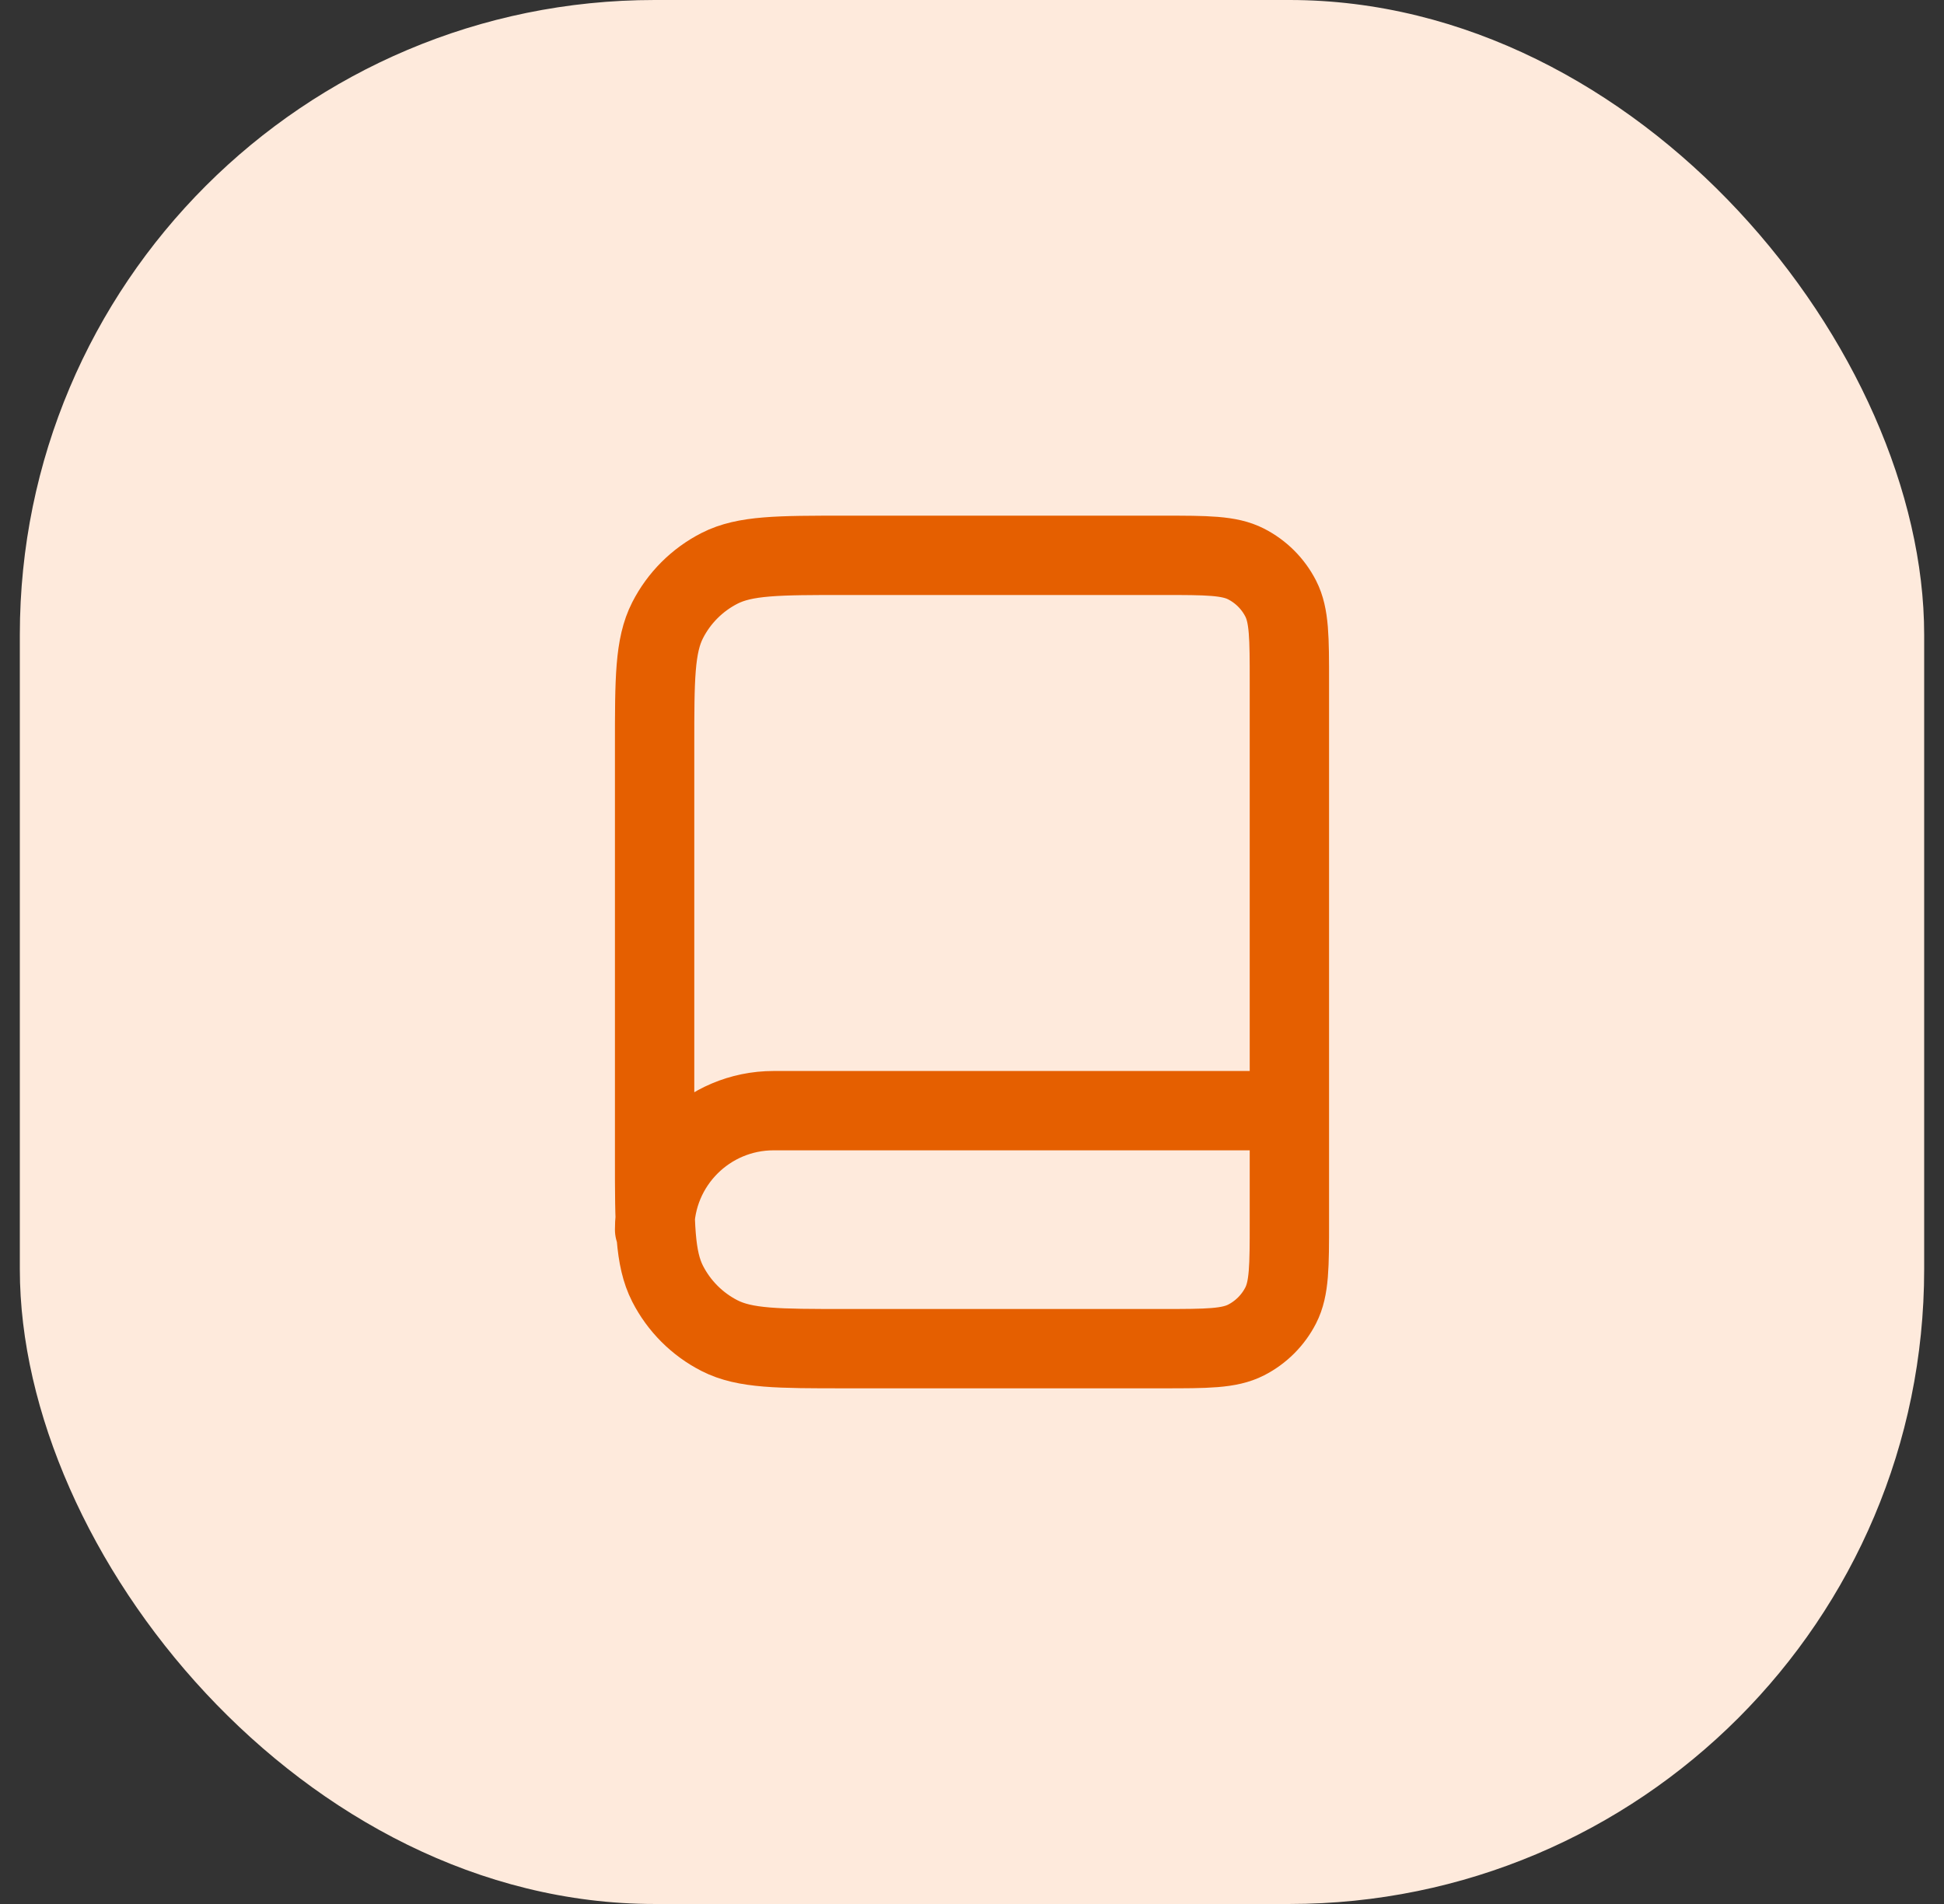
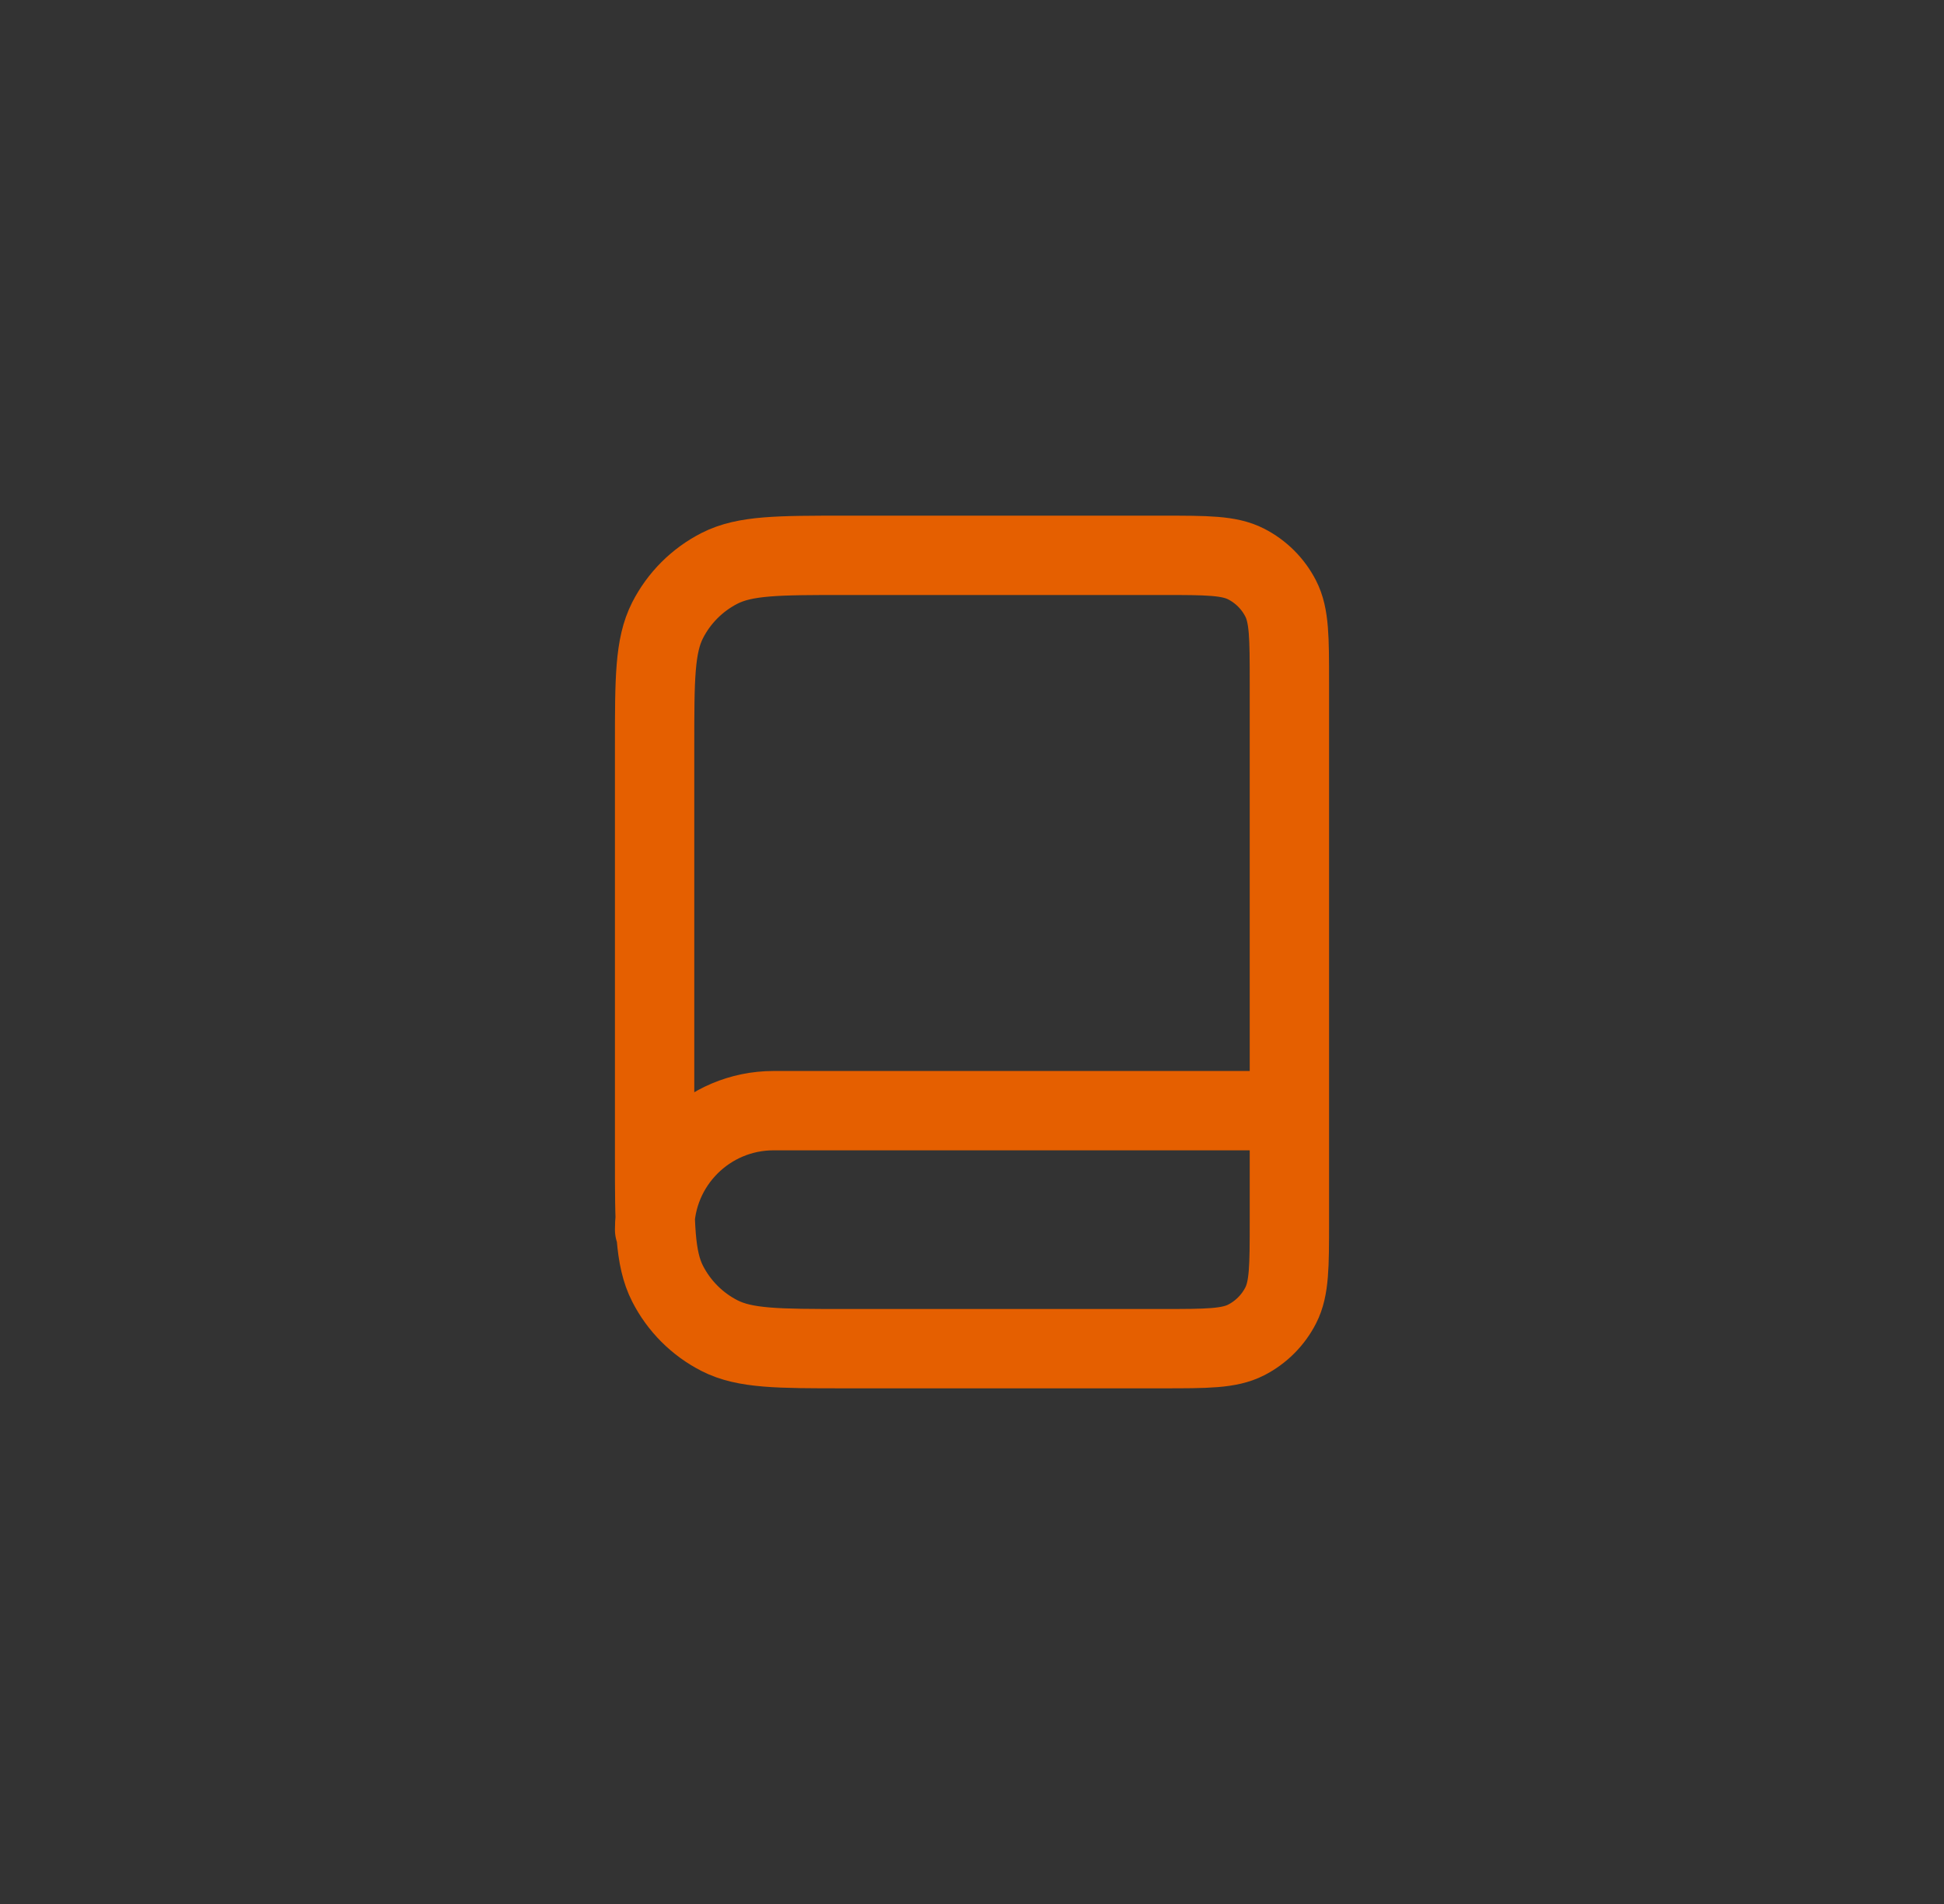
<svg xmlns="http://www.w3.org/2000/svg" width="49" height="48" viewBox="0 0 49 48" fill="none">
  <rect x="0" y="0" width="49" height="48" fill="#333333" stroke="none" />
-   <rect x="0.5" width="48" height="48" rx="16" fill="#FEEADC" />
  <path d="M32.5 31V28H19.5C17.843 28 16.5 29.343 16.5 31M21.3 34H29.3C30.42 34 30.98 34 31.408 33.782C31.784 33.59 32.09 33.284 32.282 32.908C32.5 32.48 32.5 31.92 32.5 30.8V17.2C32.5 16.08 32.5 15.52 32.282 15.092C32.09 14.716 31.784 14.41 31.408 14.218C30.98 14 30.42 14 29.3 14H21.3C19.62 14 18.78 14 18.138 14.327C17.573 14.615 17.115 15.073 16.827 15.638C16.5 16.28 16.5 17.12 16.5 18.8V29.2C16.5 30.88 16.5 31.72 16.827 32.362C17.115 32.926 17.573 33.385 18.138 33.673C18.78 34 19.62 34 21.3 34Z" stroke="#E55F00" stroke-width="2" stroke-linecap="round" stroke-linejoin="round" />
</svg>